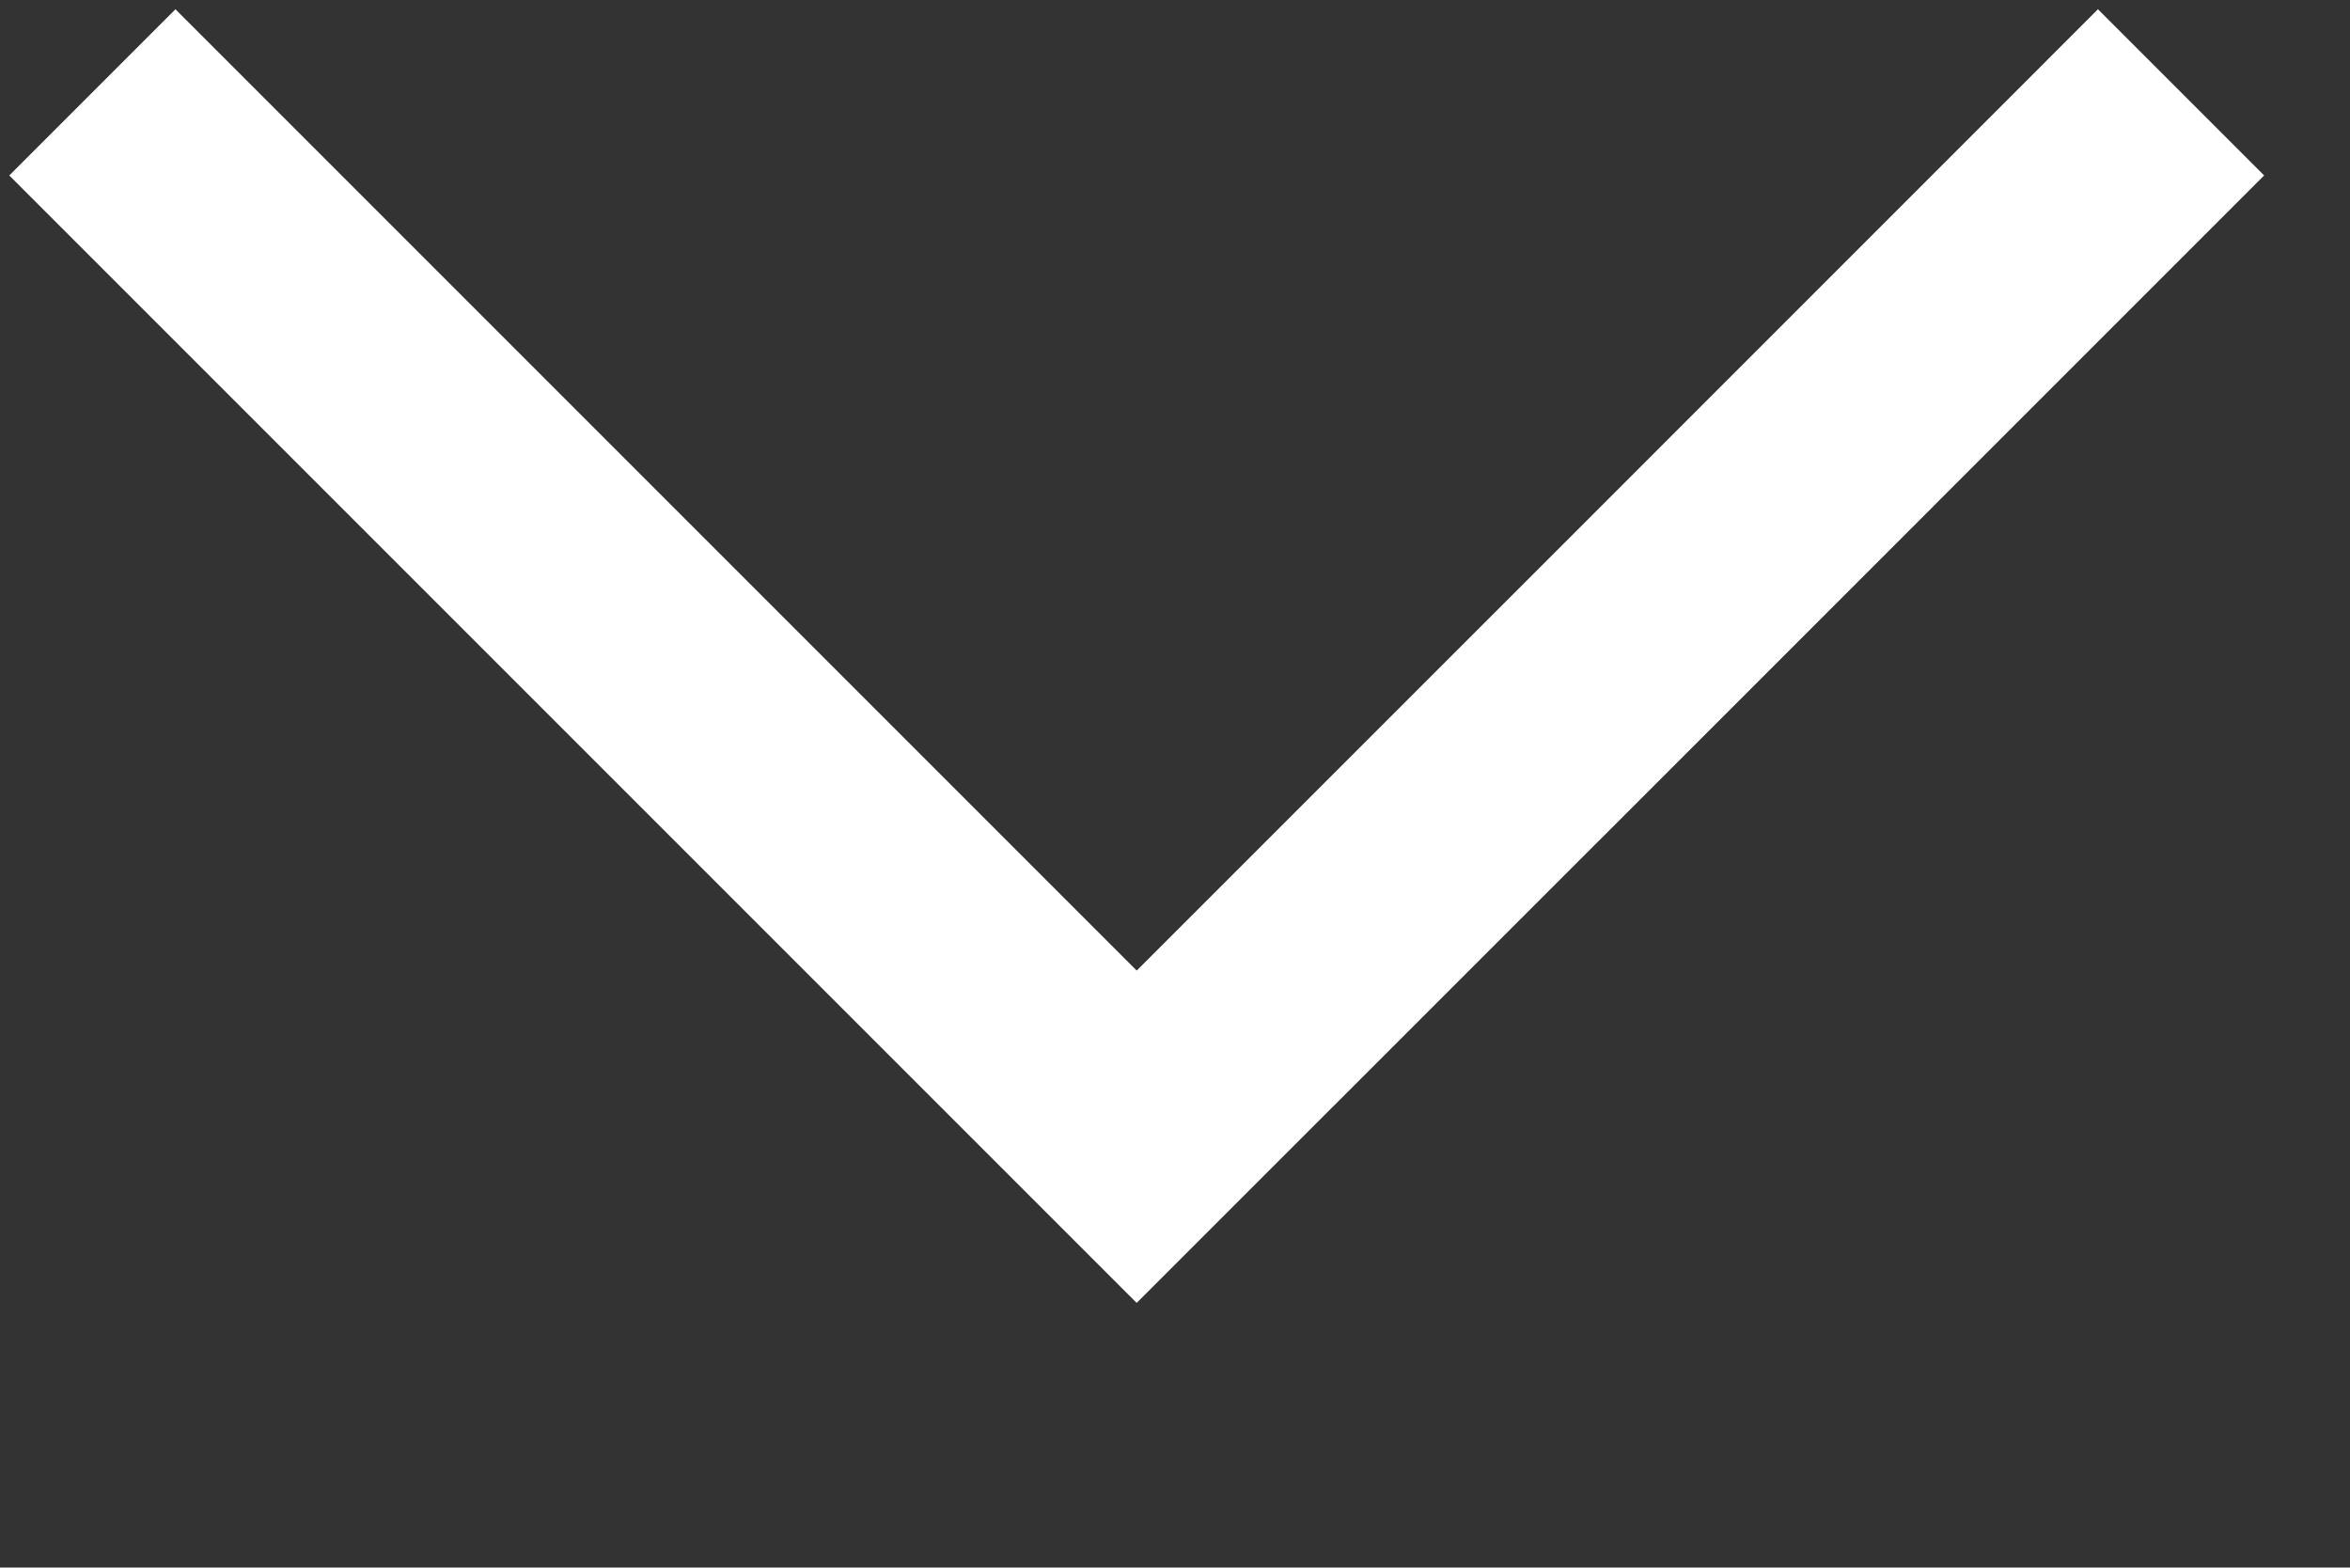
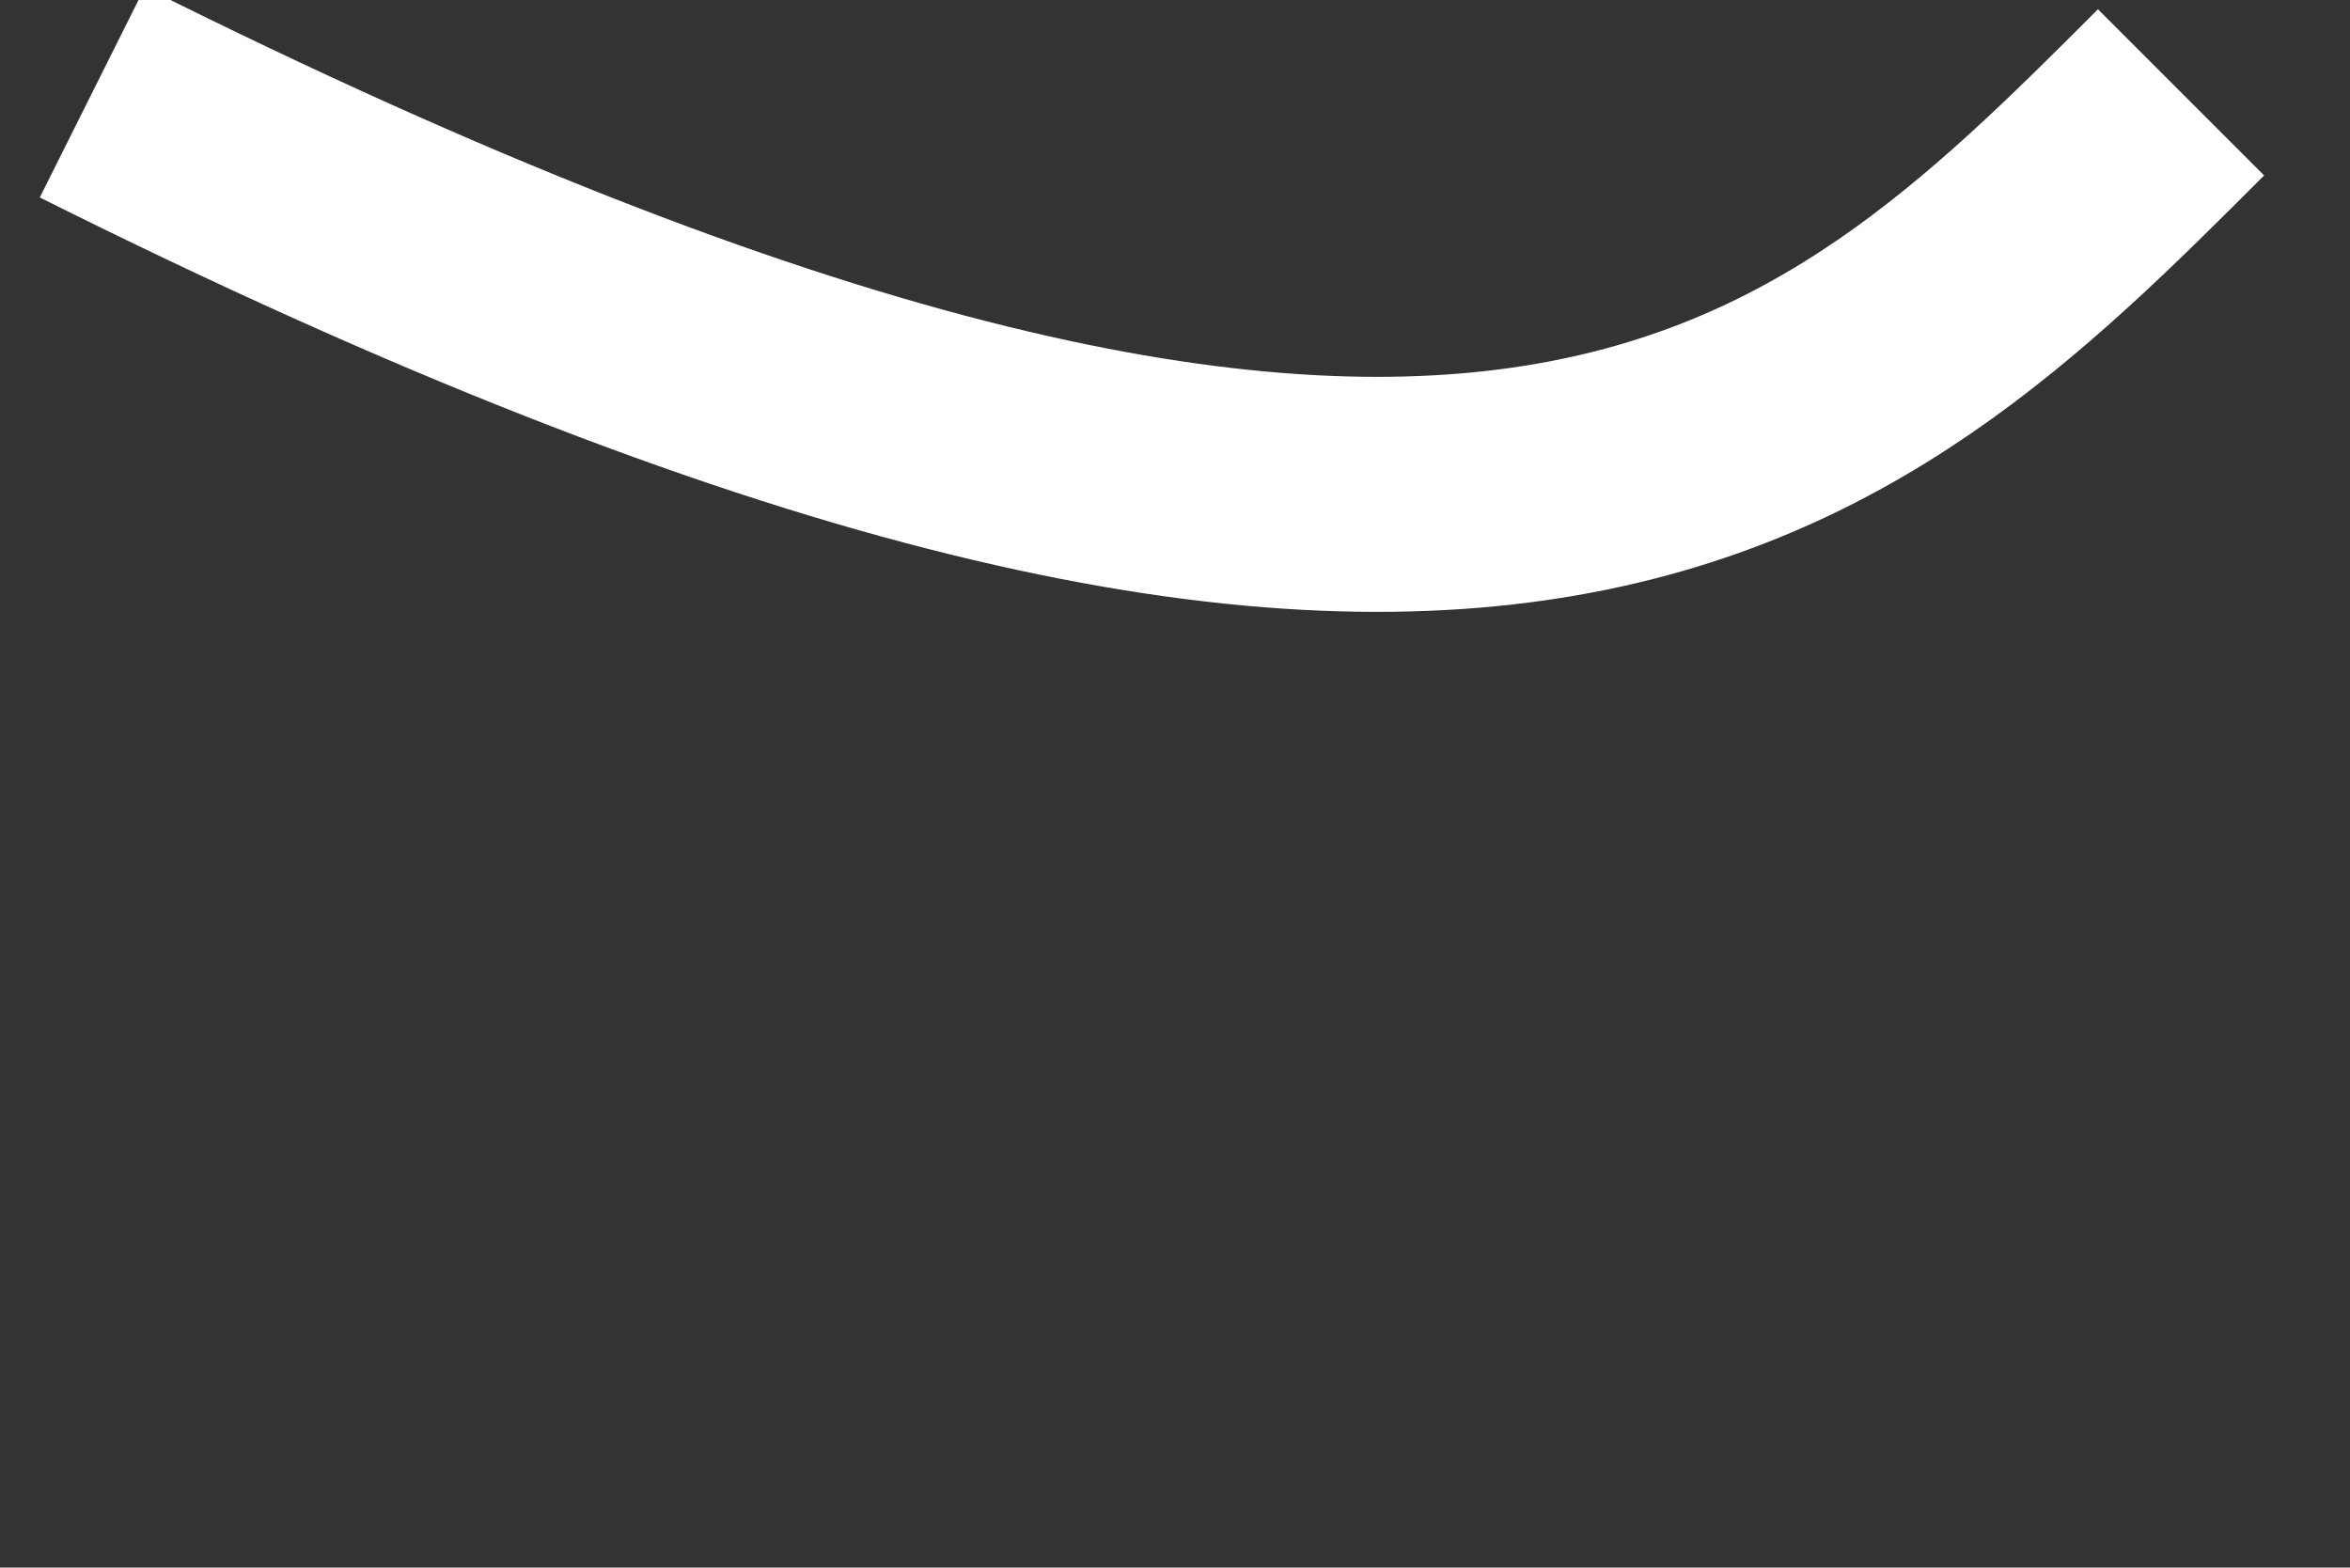
<svg xmlns="http://www.w3.org/2000/svg" viewBox="0 0 10.00 6.67" data-guides="{&quot;vertical&quot;:[],&quot;horizontal&quot;:[]}">
  <rect x="0" y="0" width="10.00" height="6.67" fill="#333333" stroke="none" />
  <defs />
-   <path fill="none" stroke="#ffffff" fill-opacity="1" stroke-width="1" stroke-opacity="1" font-size-adjust="" id="tSvg15c5dc6bd54" title="Path 2" d="M0.393 0.393C1.874 1.874 3.356 3.356 4.837 4.837C6.319 3.356 7.8 1.874 9.281 0.393" />
+   <path fill="none" stroke="#ffffff" fill-opacity="1" stroke-width="1" stroke-opacity="1" font-size-adjust="" id="tSvg15c5dc6bd54" title="Path 2" d="M0.393 0.393C6.319 3.356 7.8 1.874 9.281 0.393" />
</svg>